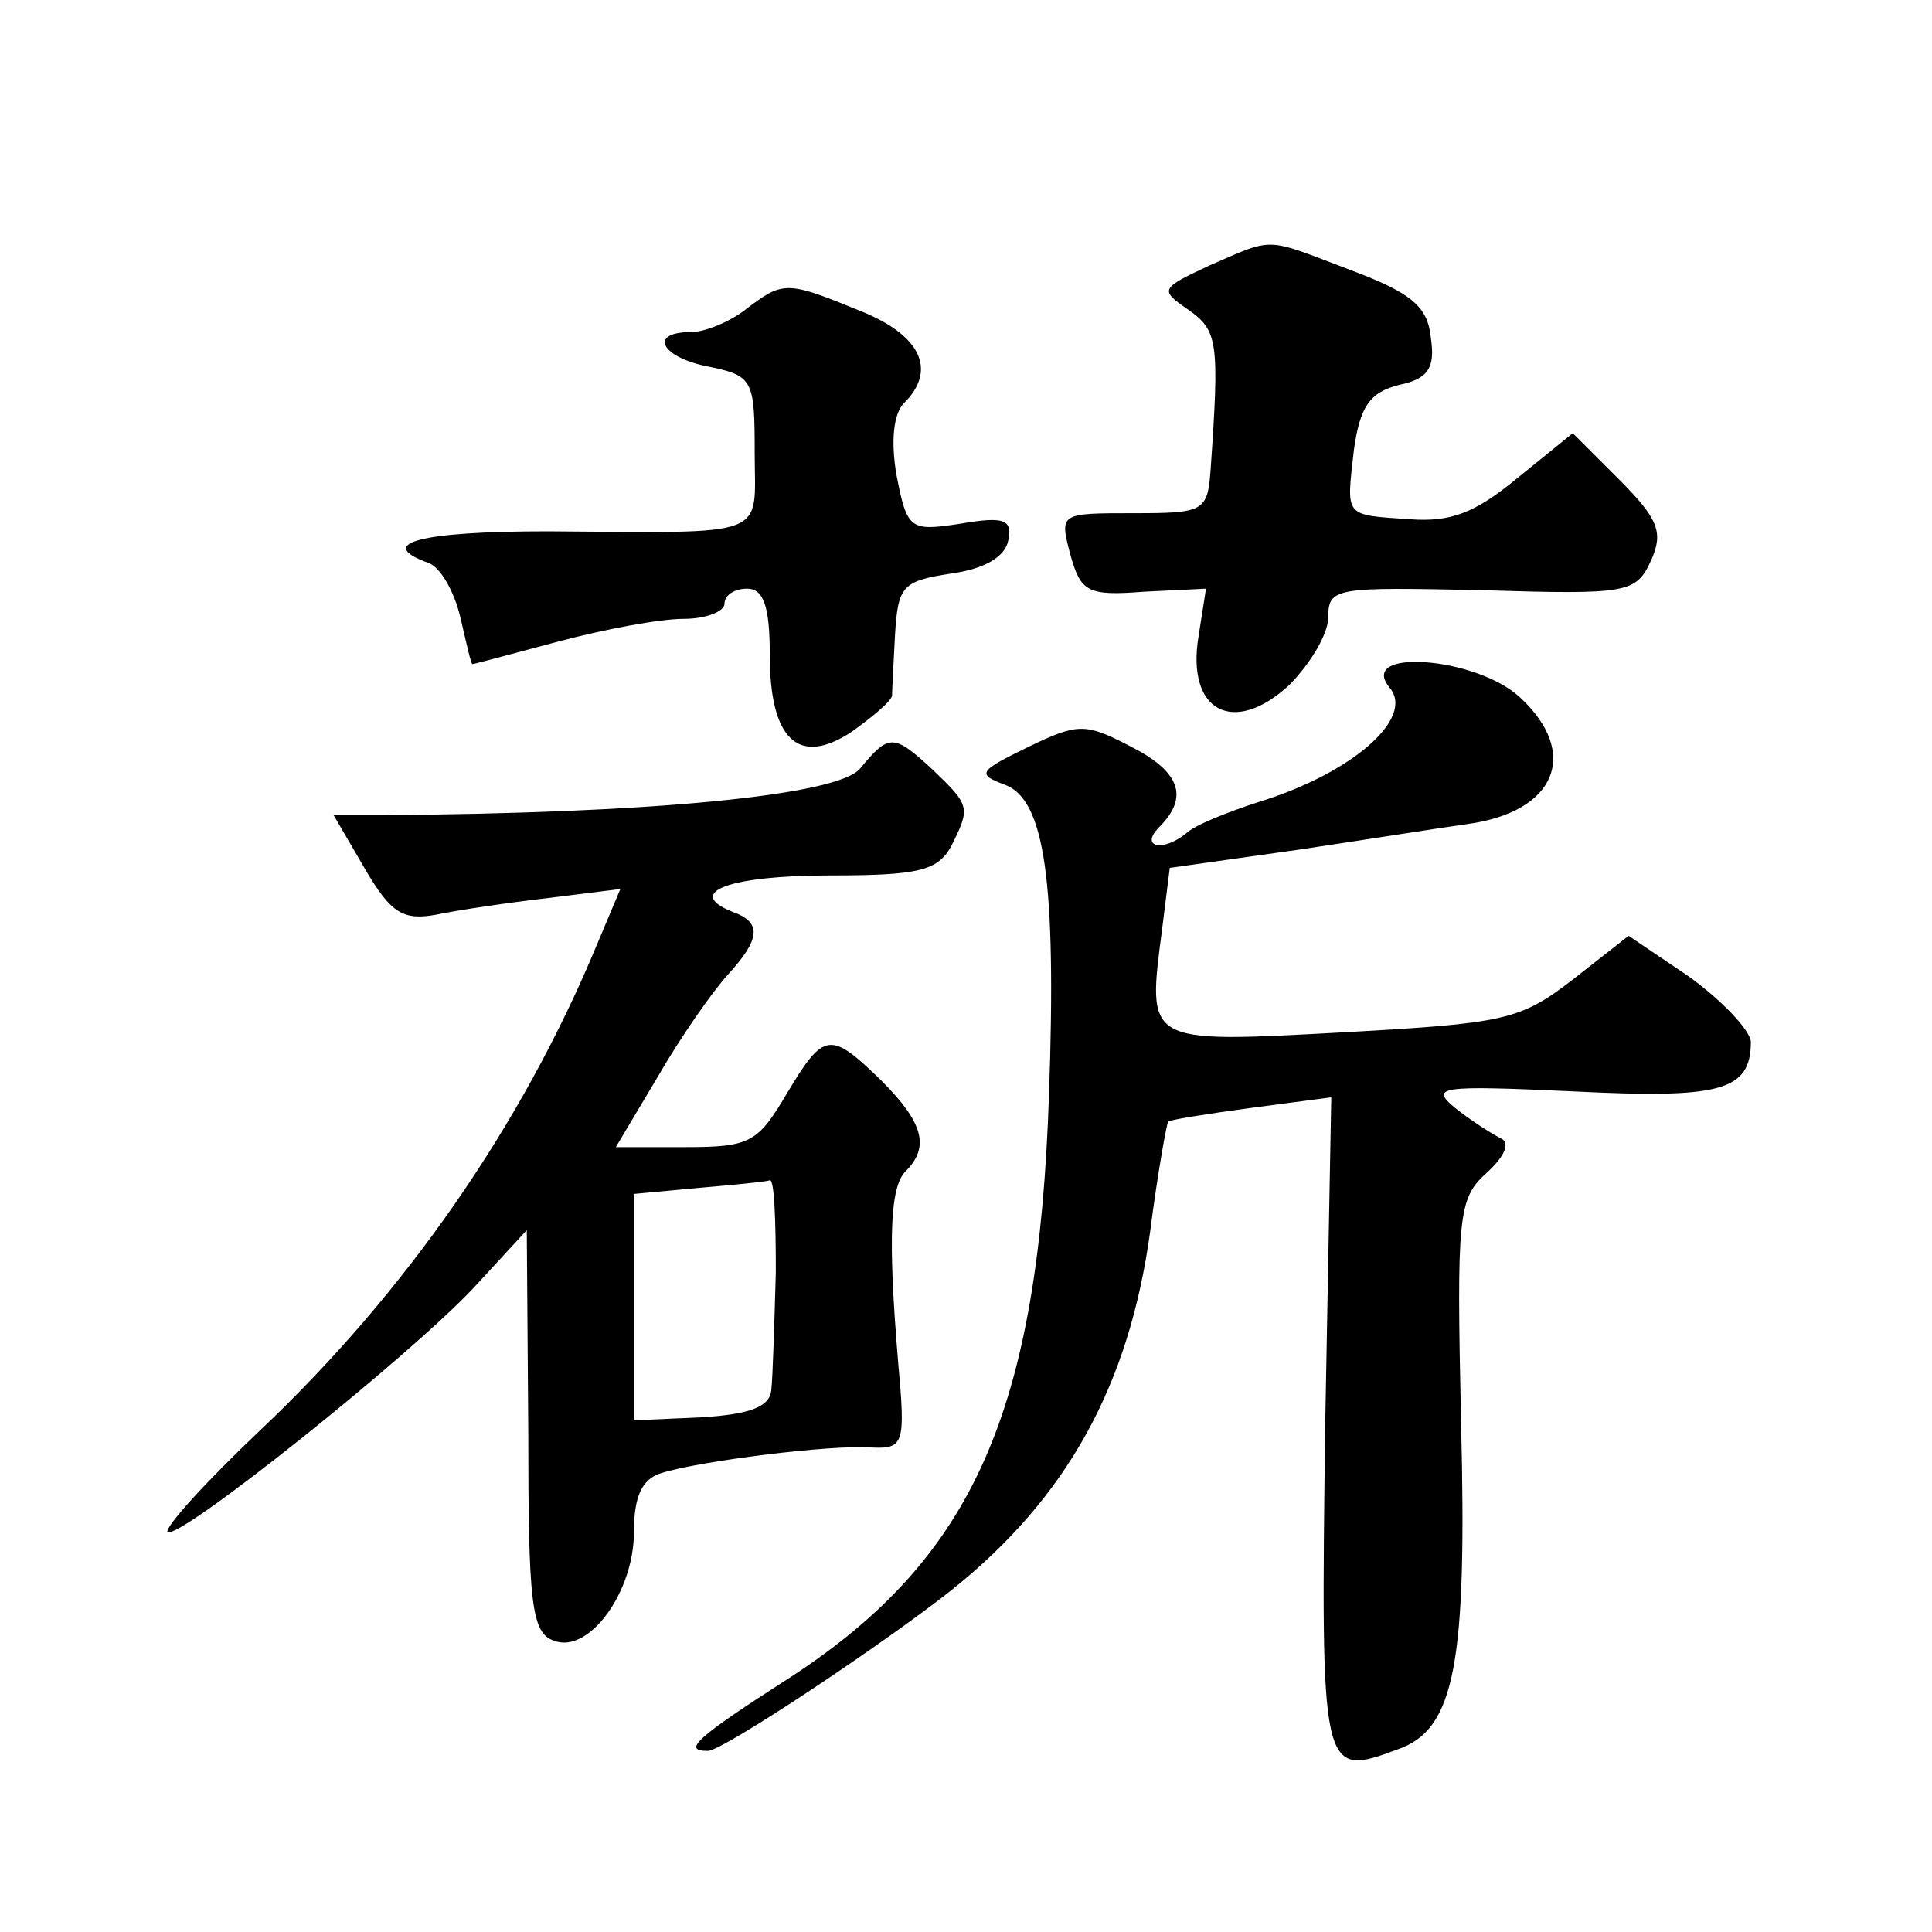
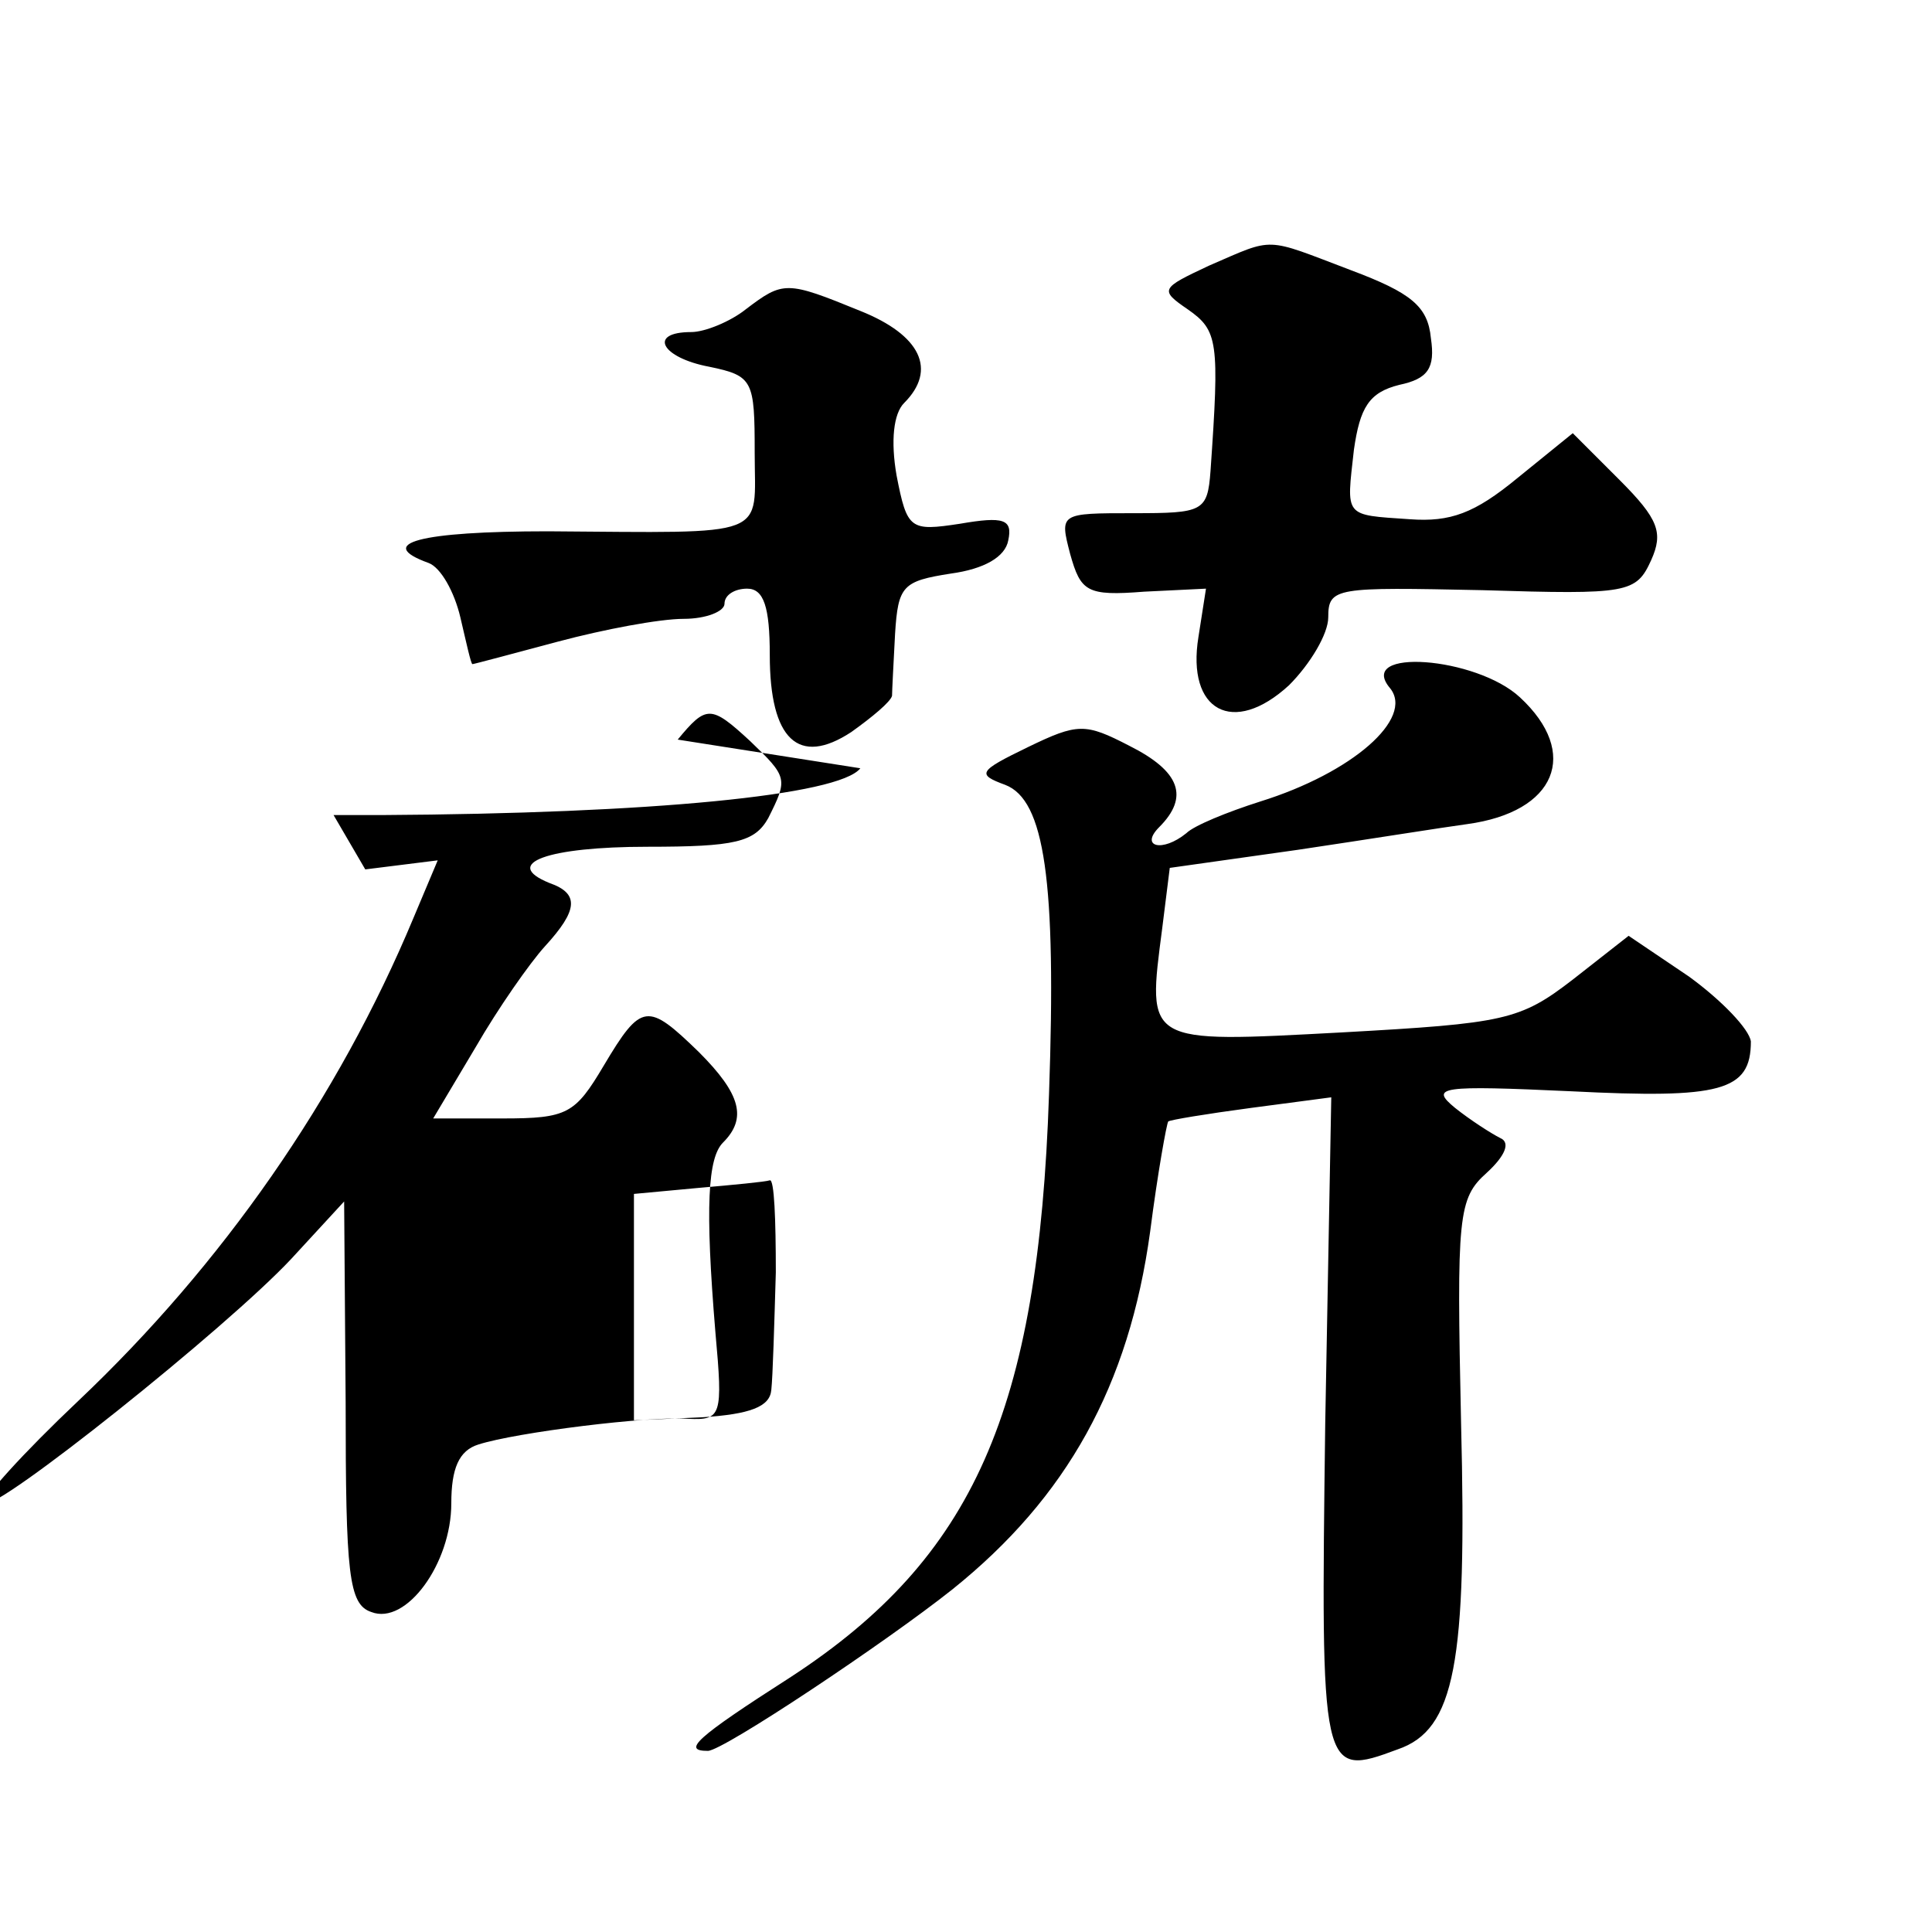
<svg xmlns="http://www.w3.org/2000/svg" version="1.0" width="128pt" height="128pt" viewBox="0 0 128 128" preserveAspectRatio="xMidYMid meet">
  <g transform="translate(0,128) scale(0.1,-0.1)" fill="#0" stroke="none">
-     <path d="M801 1104 c-32 -15 -33 -16 -14 -29 20 -14 21 -21 15 -107 -2 -27 -5 -28 -51 -28 -49 0 -49 0 -42 -27 7 -25 11 -28 49 -25 l41 2 -5 -32 c-8 -49 23 -66 60 -32 14 14 26 34 26 45 0 20 5 20 102 18 97 -3 102 -2 112 20 8 18 5 27 -21 53 l-31 31 -37 -30 c-28 -23 -44 -29 -71 -27 -44 3 -42 1 -37 46 4 28 10 38 30 43 19 4 24 11 21 31 -2 21 -13 30 -53 45 -58 22 -50 22 -94 3z M494 1075 c-10 -8 -27 -15 -36 -15 -29 0 -20 -17 12 -23 29 -6 30 -9 30 -57 0 -57 12 -53 -137 -52 -85 0 -115 -8 -79 -21 8 -3 17 -19 21 -36 4 -17 7 -31 8 -31 1 0 27 7 57 15 30 8 67 15 83 15 15 0 27 5 27 10 0 6 7 10 15 10 11 0 15 -12 15 -44 0 -56 19 -74 54 -51 14 10 26 20 27 24 0 3 1 22 2 41 2 32 5 35 37 40 22 3 36 11 38 22 3 14 -3 16 -32 11 -33 -5 -35 -4 -42 32 -4 23 -2 41 5 48 22 22 11 45 -29 61 -49 20 -51 20 -76 1z M921 824 c16 -20 -25 -56 -86 -75 -22 -7 -44 -16 -49 -21 -16 -13 -31 -9 -18 4 20 20 14 37 -20 54 -29 15 -34 15 -67 -1 -33 -16 -34 -18 -15 -25 26 -10 34 -63 29 -205 -7 -210 -50 -307 -171 -386 -64 -41 -72 -49 -55 -49 10 0 118 72 162 107 76 61 117 135 131 237 5 39 11 72 12 73 1 1 25 5 55 9 l53 7 -4 -216 c-3 -233 -3 -235 48 -216 38 13 46 57 42 216 -3 138 -2 149 17 166 12 11 16 20 9 23 -6 3 -20 12 -30 20 -17 14 -10 15 77 11 99 -5 119 0 119 33 -1 8 -19 27 -41 43 l-40 27 -37 -29 c-35 -27 -45 -29 -153 -35 -131 -7 -129 -8 -119 69 l5 40 85 12 c47 7 97 15 112 17 59 8 75 47 35 84 -29 27 -109 33 -86 6z M570 771 c-14 -18 -139 -30 -317 -31 l-32 0 21 -36 c17 -29 25 -34 47 -30 14 3 48 8 74 11 l48 6 -16 -38 c-50 -120 -127 -230 -222 -320 -37 -35 -64 -65 -62 -68 7 -6 160 116 203 162 l35 38 1 -133 c0 -114 2 -134 17 -139 23 -9 53 32 53 72 0 23 5 35 18 39 25 8 113 19 139 17 22 -1 23 2 18 57 -7 84 -5 116 5 126 16 16 12 32 -16 60 -34 33 -38 33 -63 -9 -19 -32 -24 -35 -67 -35 l-46 0 28 47 c15 26 36 56 46 67 22 24 23 35 3 42 -32 13 -1 24 65 24 58 0 71 3 80 19 13 26 13 27 -12 51 -26 24 -29 24 -48 1z m-56 -334 c-1 -34 -2 -69 -3 -78 -1 -11 -14 -16 -46 -18 l-45 -2 0 75 0 75 43 4 c23 2 44 4 47 5 3 1 4 -26 4 -61z" />
+     <path d="M801 1104 c-32 -15 -33 -16 -14 -29 20 -14 21 -21 15 -107 -2 -27 -5 -28 -51 -28 -49 0 -49 0 -42 -27 7 -25 11 -28 49 -25 l41 2 -5 -32 c-8 -49 23 -66 60 -32 14 14 26 34 26 45 0 20 5 20 102 18 97 -3 102 -2 112 20 8 18 5 27 -21 53 l-31 31 -37 -30 c-28 -23 -44 -29 -71 -27 -44 3 -42 1 -37 46 4 28 10 38 30 43 19 4 24 11 21 31 -2 21 -13 30 -53 45 -58 22 -50 22 -94 3z M494 1075 c-10 -8 -27 -15 -36 -15 -29 0 -20 -17 12 -23 29 -6 30 -9 30 -57 0 -57 12 -53 -137 -52 -85 0 -115 -8 -79 -21 8 -3 17 -19 21 -36 4 -17 7 -31 8 -31 1 0 27 7 57 15 30 8 67 15 83 15 15 0 27 5 27 10 0 6 7 10 15 10 11 0 15 -12 15 -44 0 -56 19 -74 54 -51 14 10 26 20 27 24 0 3 1 22 2 41 2 32 5 35 37 40 22 3 36 11 38 22 3 14 -3 16 -32 11 -33 -5 -35 -4 -42 32 -4 23 -2 41 5 48 22 22 11 45 -29 61 -49 20 -51 20 -76 1z M921 824 c16 -20 -25 -56 -86 -75 -22 -7 -44 -16 -49 -21 -16 -13 -31 -9 -18 4 20 20 14 37 -20 54 -29 15 -34 15 -67 -1 -33 -16 -34 -18 -15 -25 26 -10 34 -63 29 -205 -7 -210 -50 -307 -171 -386 -64 -41 -72 -49 -55 -49 10 0 118 72 162 107 76 61 117 135 131 237 5 39 11 72 12 73 1 1 25 5 55 9 l53 7 -4 -216 c-3 -233 -3 -235 48 -216 38 13 46 57 42 216 -3 138 -2 149 17 166 12 11 16 20 9 23 -6 3 -20 12 -30 20 -17 14 -10 15 77 11 99 -5 119 0 119 33 -1 8 -19 27 -41 43 l-40 27 -37 -29 c-35 -27 -45 -29 -153 -35 -131 -7 -129 -8 -119 69 l5 40 85 12 c47 7 97 15 112 17 59 8 75 47 35 84 -29 27 -109 33 -86 6z M570 771 c-14 -18 -139 -30 -317 -31 l-32 0 21 -36 l48 6 -16 -38 c-50 -120 -127 -230 -222 -320 -37 -35 -64 -65 -62 -68 7 -6 160 116 203 162 l35 38 1 -133 c0 -114 2 -134 17 -139 23 -9 53 32 53 72 0 23 5 35 18 39 25 8 113 19 139 17 22 -1 23 2 18 57 -7 84 -5 116 5 126 16 16 12 32 -16 60 -34 33 -38 33 -63 -9 -19 -32 -24 -35 -67 -35 l-46 0 28 47 c15 26 36 56 46 67 22 24 23 35 3 42 -32 13 -1 24 65 24 58 0 71 3 80 19 13 26 13 27 -12 51 -26 24 -29 24 -48 1z m-56 -334 c-1 -34 -2 -69 -3 -78 -1 -11 -14 -16 -46 -18 l-45 -2 0 75 0 75 43 4 c23 2 44 4 47 5 3 1 4 -26 4 -61z" />
  </g>
</svg>